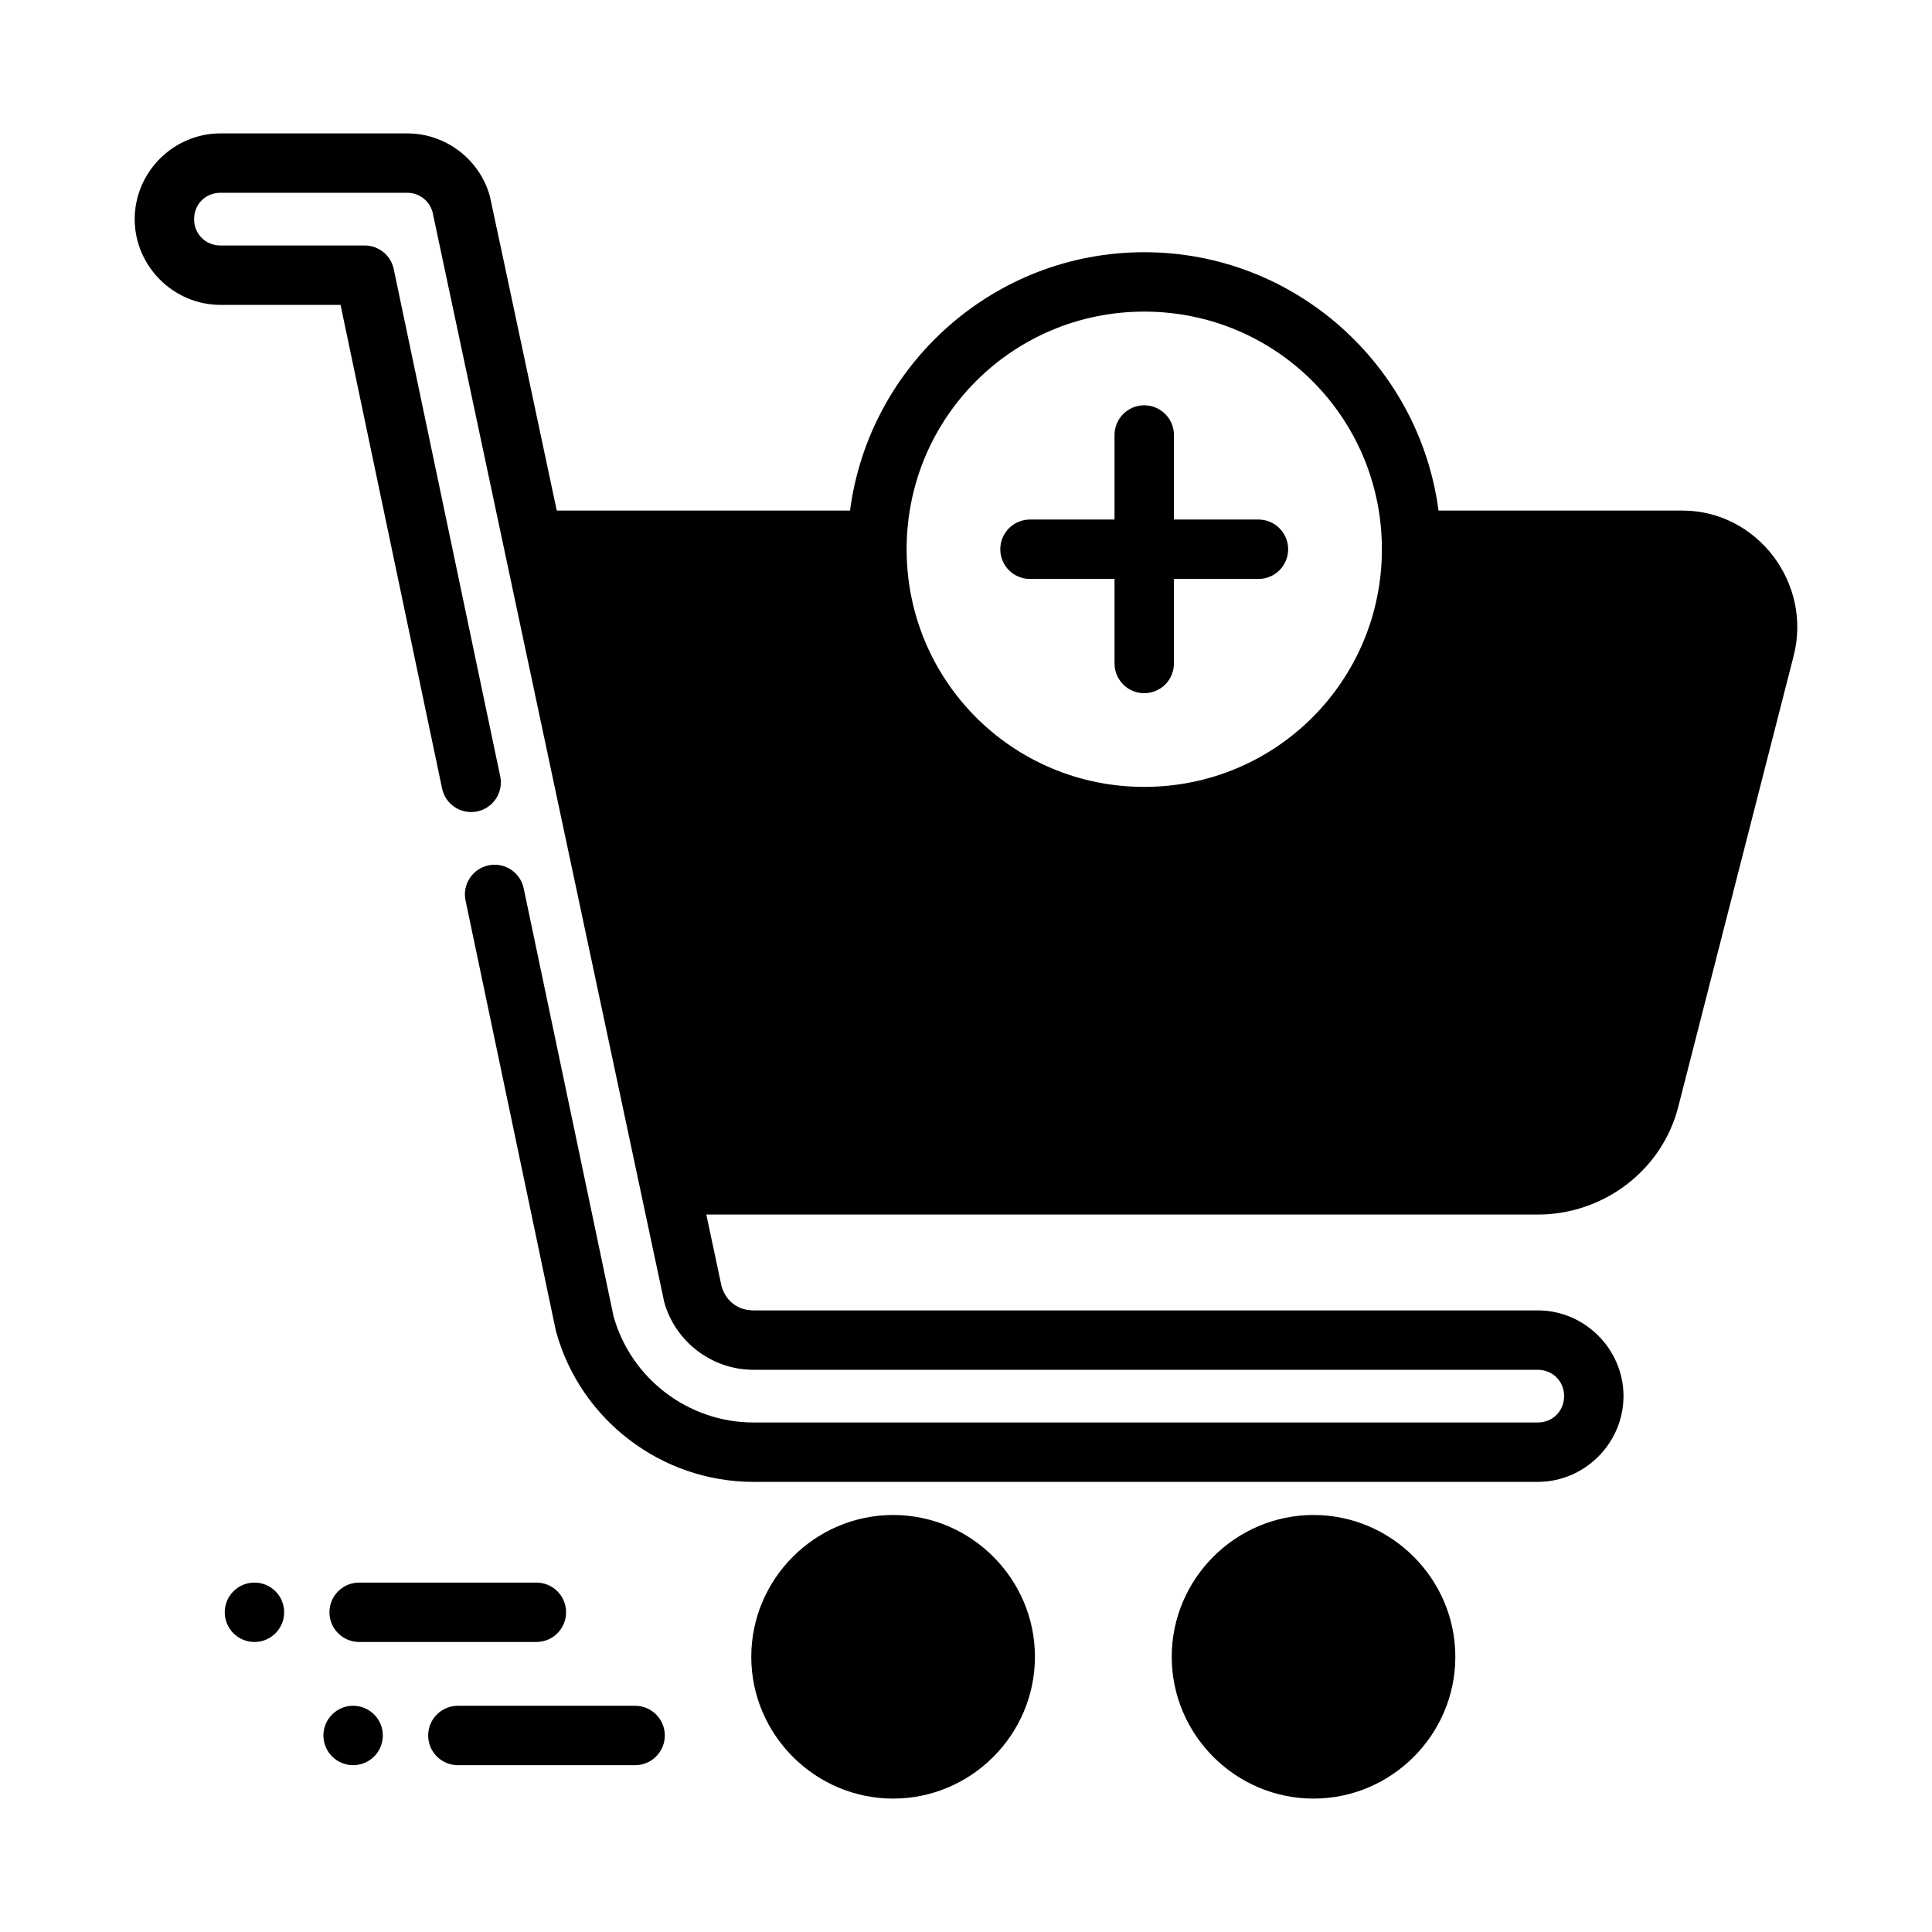
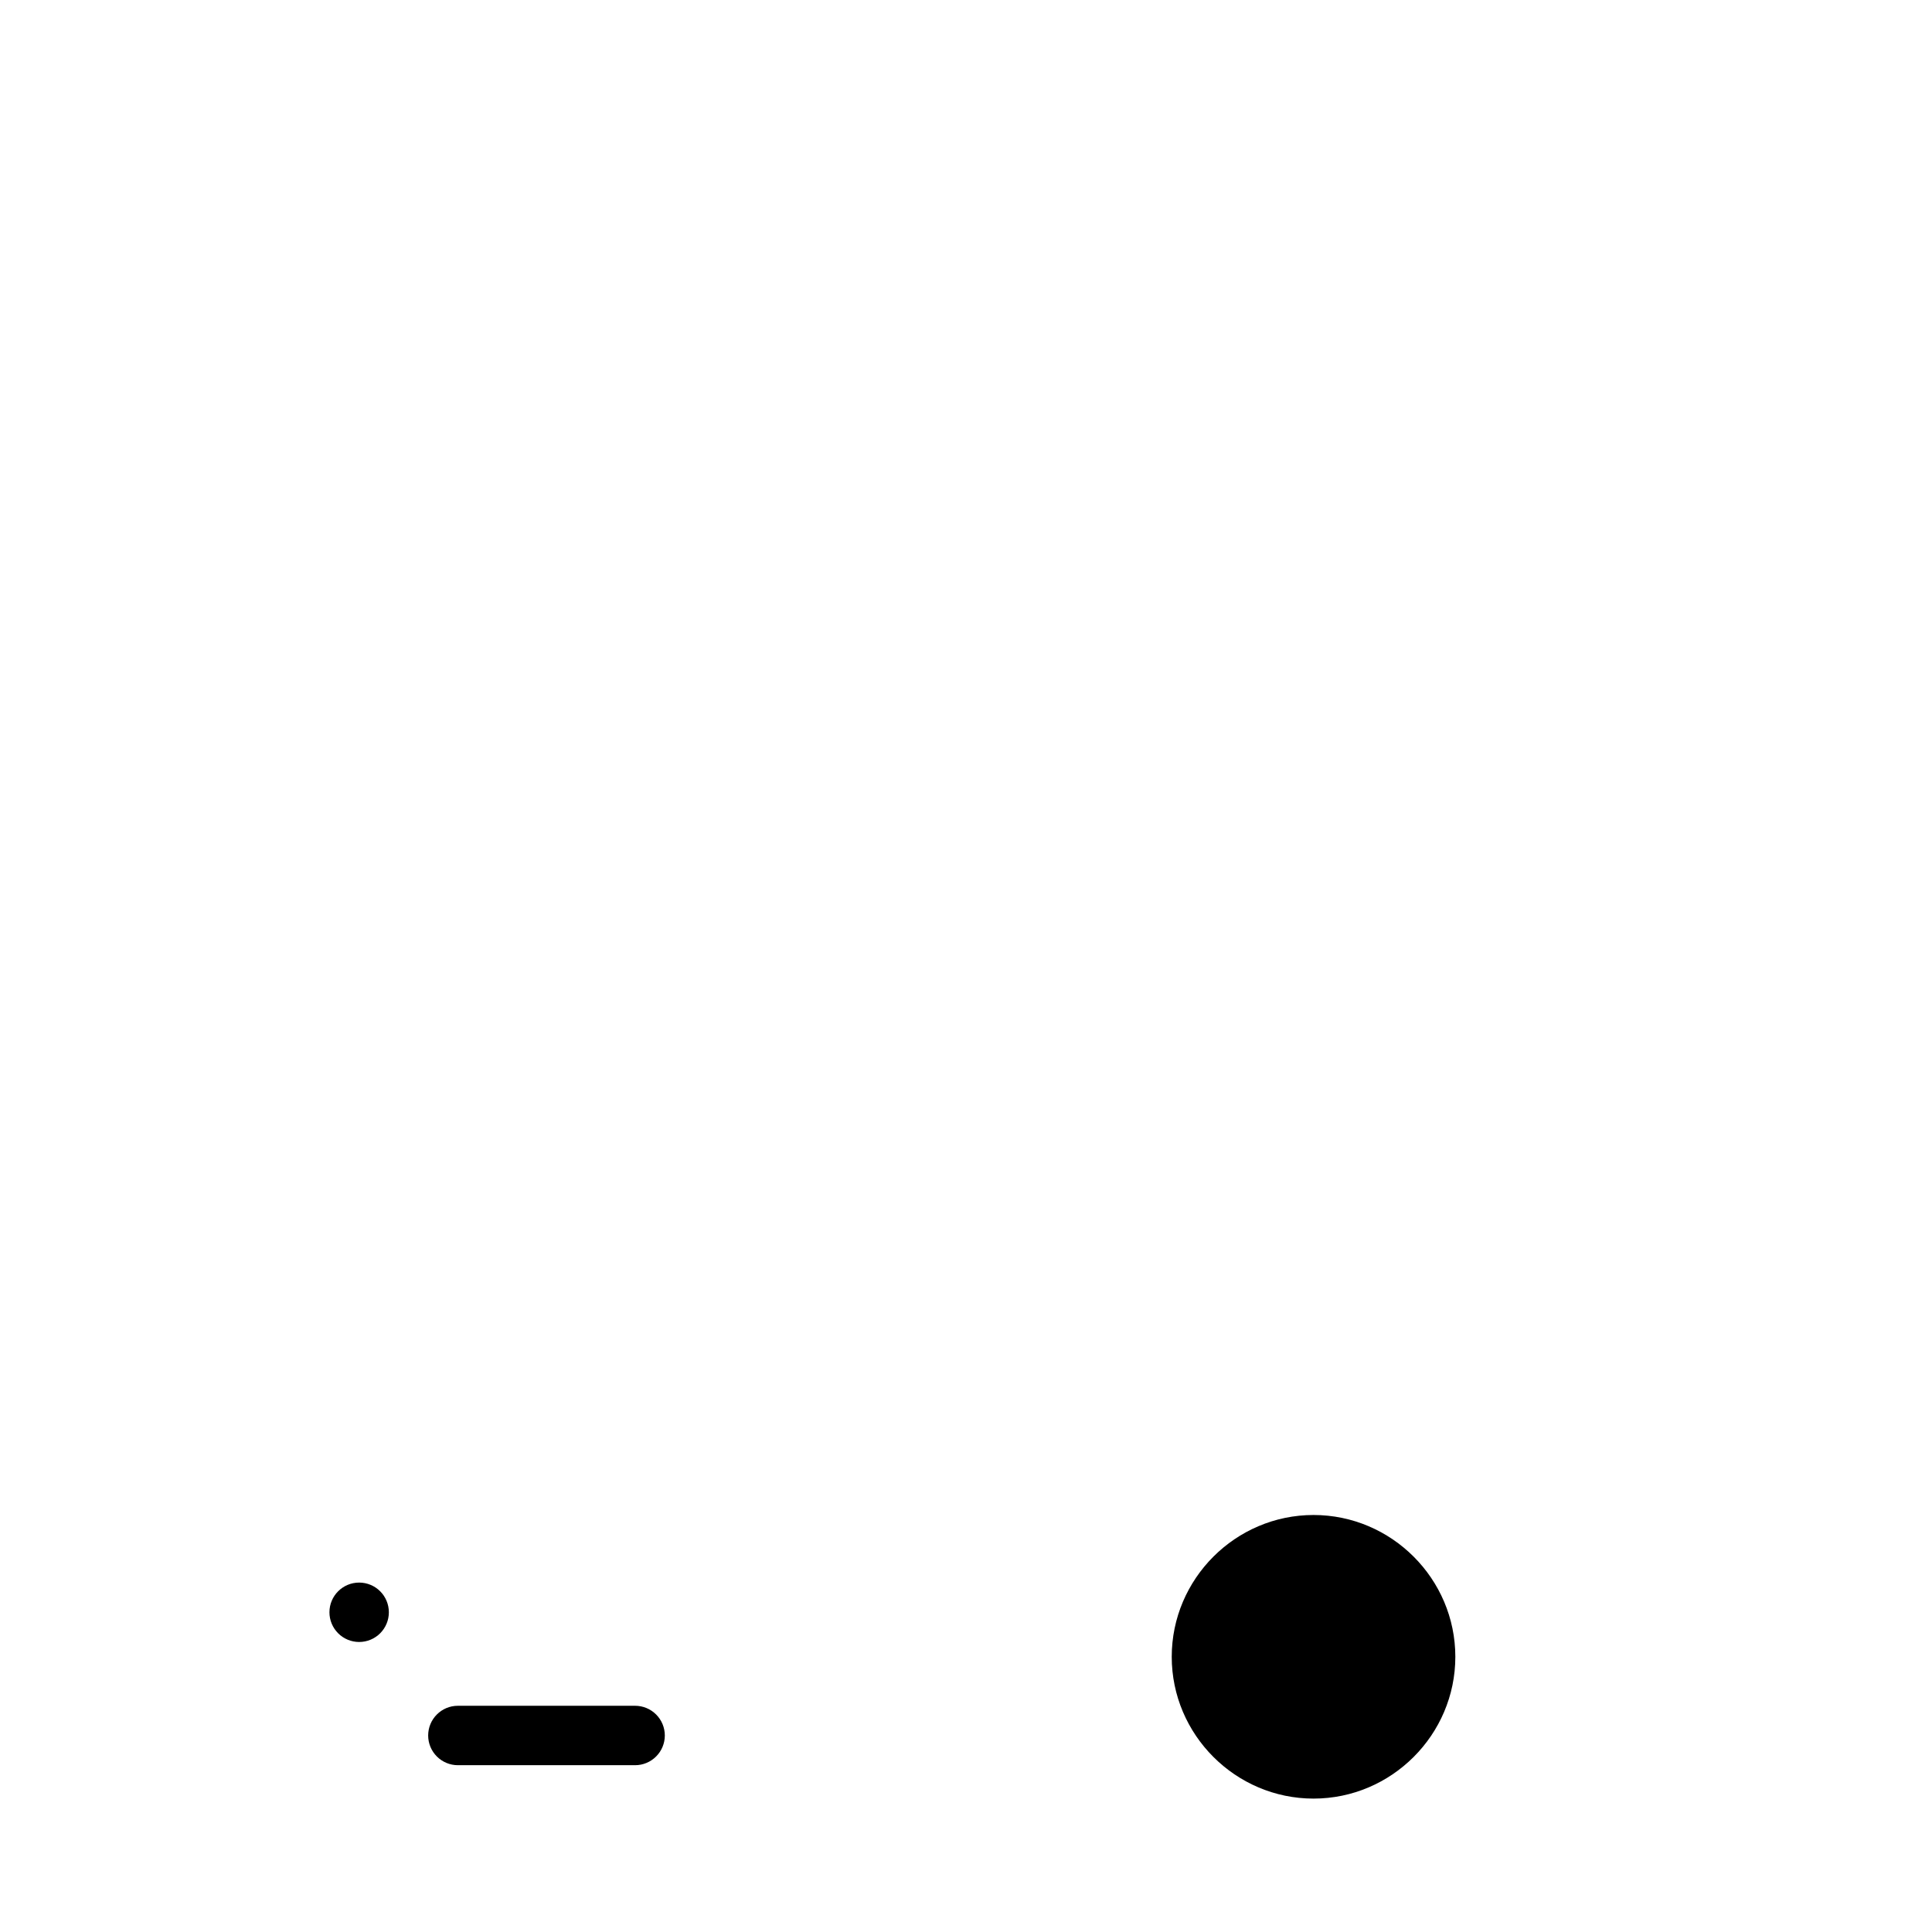
<svg xmlns="http://www.w3.org/2000/svg" fill="#000000" width="800px" height="800px" version="1.1" viewBox="144 144 512 512">
  <g>
-     <path d="m202.42 179.35c-12.457 0-22.723 10.266-22.723 22.723s10.266 22.723 22.723 22.723h31.828l26.906 128.15c0.891 4.254 5.062 6.981 9.316 6.09 4.254-0.891 6.981-5.062 6.09-9.316l-28.215-134.41c-0.766-3.644-3.977-6.258-7.703-6.258h-38.223c-3.949 0-6.981-3.031-6.981-6.981s3.031-6.981 6.981-6.981h49.508c3.164 0 5.844 2.066 6.703 5.106 21.363 100.63 43.066 202.67 61.391 288.84 2.941 10.586 12.68 17.973 23.664 17.973h207.84c3.949 0 6.981 3.031 6.981 6.981s-3.031 6.981-6.981 6.981h-207.84c-17.215 0-32.445-11.57-37.086-28.137l-23.816-113.42c-0.895-4.254-5.062-6.981-9.316-6.09-4.254 0.891-6.981 5.062-6.09 9.316l23.895 113.85c0.039 0.164 0.078 0.328 0.121 0.492 6.504 23.41 27.992 39.73 52.289 39.73h207.84c12.457 0 22.723-10.266 22.723-22.723s-10.266-22.723-22.723-22.723h-207.84c-4.129 0-7.356-2.481-8.473-6.441l-4.027-18.957h220.34c17.34 0 32.898-11.59 37.238-28.551l30.582-119.53c4.91-19.191-9.59-38.484-29.52-38.484h-64.605c-5.055-38.555-38.078-68.465-77.98-68.465s-72.914 29.91-77.969 68.465h-77.723c-5.922-27.758-11.773-55.605-17.727-83.316-2.723-9.797-11.727-16.633-21.895-16.637zm244.82 47.23c34.875 0 62.977 28.102 62.977 62.977s-28.102 62.977-62.977 62.977-62.977-28.102-62.977-62.977 28.102-62.977 62.977-62.977z" />
-     <path d="m380.69 545.49c-20.664 0-37.594 16.914-37.594 37.578 0 20.66 16.93 37.578 37.594 37.578 20.664 0 37.578-16.914 37.578-37.578 0-20.66-16.914-37.578-37.578-37.578z" />
    <path d="m492.1 545.49c-20.664 0-37.578 16.914-37.578 37.578 0 20.66 16.914 37.578 37.578 37.578 20.664 0 37.578-16.914 37.578-37.578 0-20.66-16.914-37.578-37.578-37.578z" />
-     <path d="m447.23 251.41c-4.348 0-7.871 3.527-7.871 7.875v22.402h-22.402v-0.004c-4.348 0-7.871 3.527-7.871 7.875 0 2.086 0.828 4.09 2.305 5.566 1.477 1.477 3.477 2.305 5.566 2.305h22.402v22.402c0 2.086 0.828 4.09 2.305 5.566 1.477 1.477 3.477 2.305 5.566 2.305 2.086 0 4.09-0.828 5.566-2.305 1.477-1.477 2.305-3.481 2.305-5.566v-22.402h22.402c2.086 0 4.09-0.828 5.566-2.305 1.477-1.477 2.305-3.481 2.305-5.566 0-2.09-0.828-4.09-2.305-5.566-1.477-1.477-3.481-2.309-5.566-2.309h-22.402v-22.402 0.004c0-2.09-0.828-4.09-2.305-5.566-1.477-1.477-3.481-2.309-5.566-2.309z" />
    <path d="m265.34 596.05c-4.348 0-7.871 3.523-7.871 7.871 0 2.09 0.828 4.09 2.305 5.566 1.477 1.477 3.477 2.309 5.566 2.309h46.973-0.004c2.09 0 4.09-0.832 5.566-2.309 1.477-1.477 2.309-3.477 2.309-5.566 0-2.086-0.832-4.09-2.309-5.566-1.477-1.477-3.477-2.305-5.566-2.305z" />
-     <path d="m229.71 603.92c0 2.086 0.828 4.09 2.305 5.566 1.477 1.477 3.477 2.305 5.566 2.305 2.086 0 4.09-0.828 5.566-2.305 1.477-1.477 2.305-3.481 2.305-5.566 0-2.09-0.828-4.09-2.305-5.566-1.477-1.477-3.481-2.309-5.566-2.309-4.348 0-7.871 3.527-7.871 7.875z" />
-     <path d="m239.18 563.4c-4.348 0-7.875 3.523-7.875 7.871 0 2.09 0.832 4.09 2.309 5.566 1.477 1.477 3.477 2.305 5.566 2.305h46.973-0.004c2.09 0 4.09-0.828 5.566-2.305 1.477-1.477 2.305-3.477 2.305-5.566 0-2.086-0.828-4.09-2.305-5.566s-3.477-2.305-5.566-2.305z" />
-     <path d="m203.56 571.27c0 2.09 0.828 4.09 2.305 5.566 1.477 1.477 3.481 2.309 5.566 2.309 2.09 0 4.09-0.832 5.566-2.309 1.477-1.477 2.309-3.477 2.309-5.566 0-2.086-0.832-4.09-2.309-5.566-1.477-1.477-3.477-2.305-5.566-2.305-4.348 0-7.871 3.523-7.871 7.871z" />
+     <path d="m239.18 563.4c-4.348 0-7.875 3.523-7.875 7.871 0 2.09 0.832 4.09 2.309 5.566 1.477 1.477 3.477 2.305 5.566 2.305c2.09 0 4.09-0.828 5.566-2.305 1.477-1.477 2.305-3.477 2.305-5.566 0-2.086-0.828-4.09-2.305-5.566s-3.477-2.305-5.566-2.305z" />
  </g>
</svg>